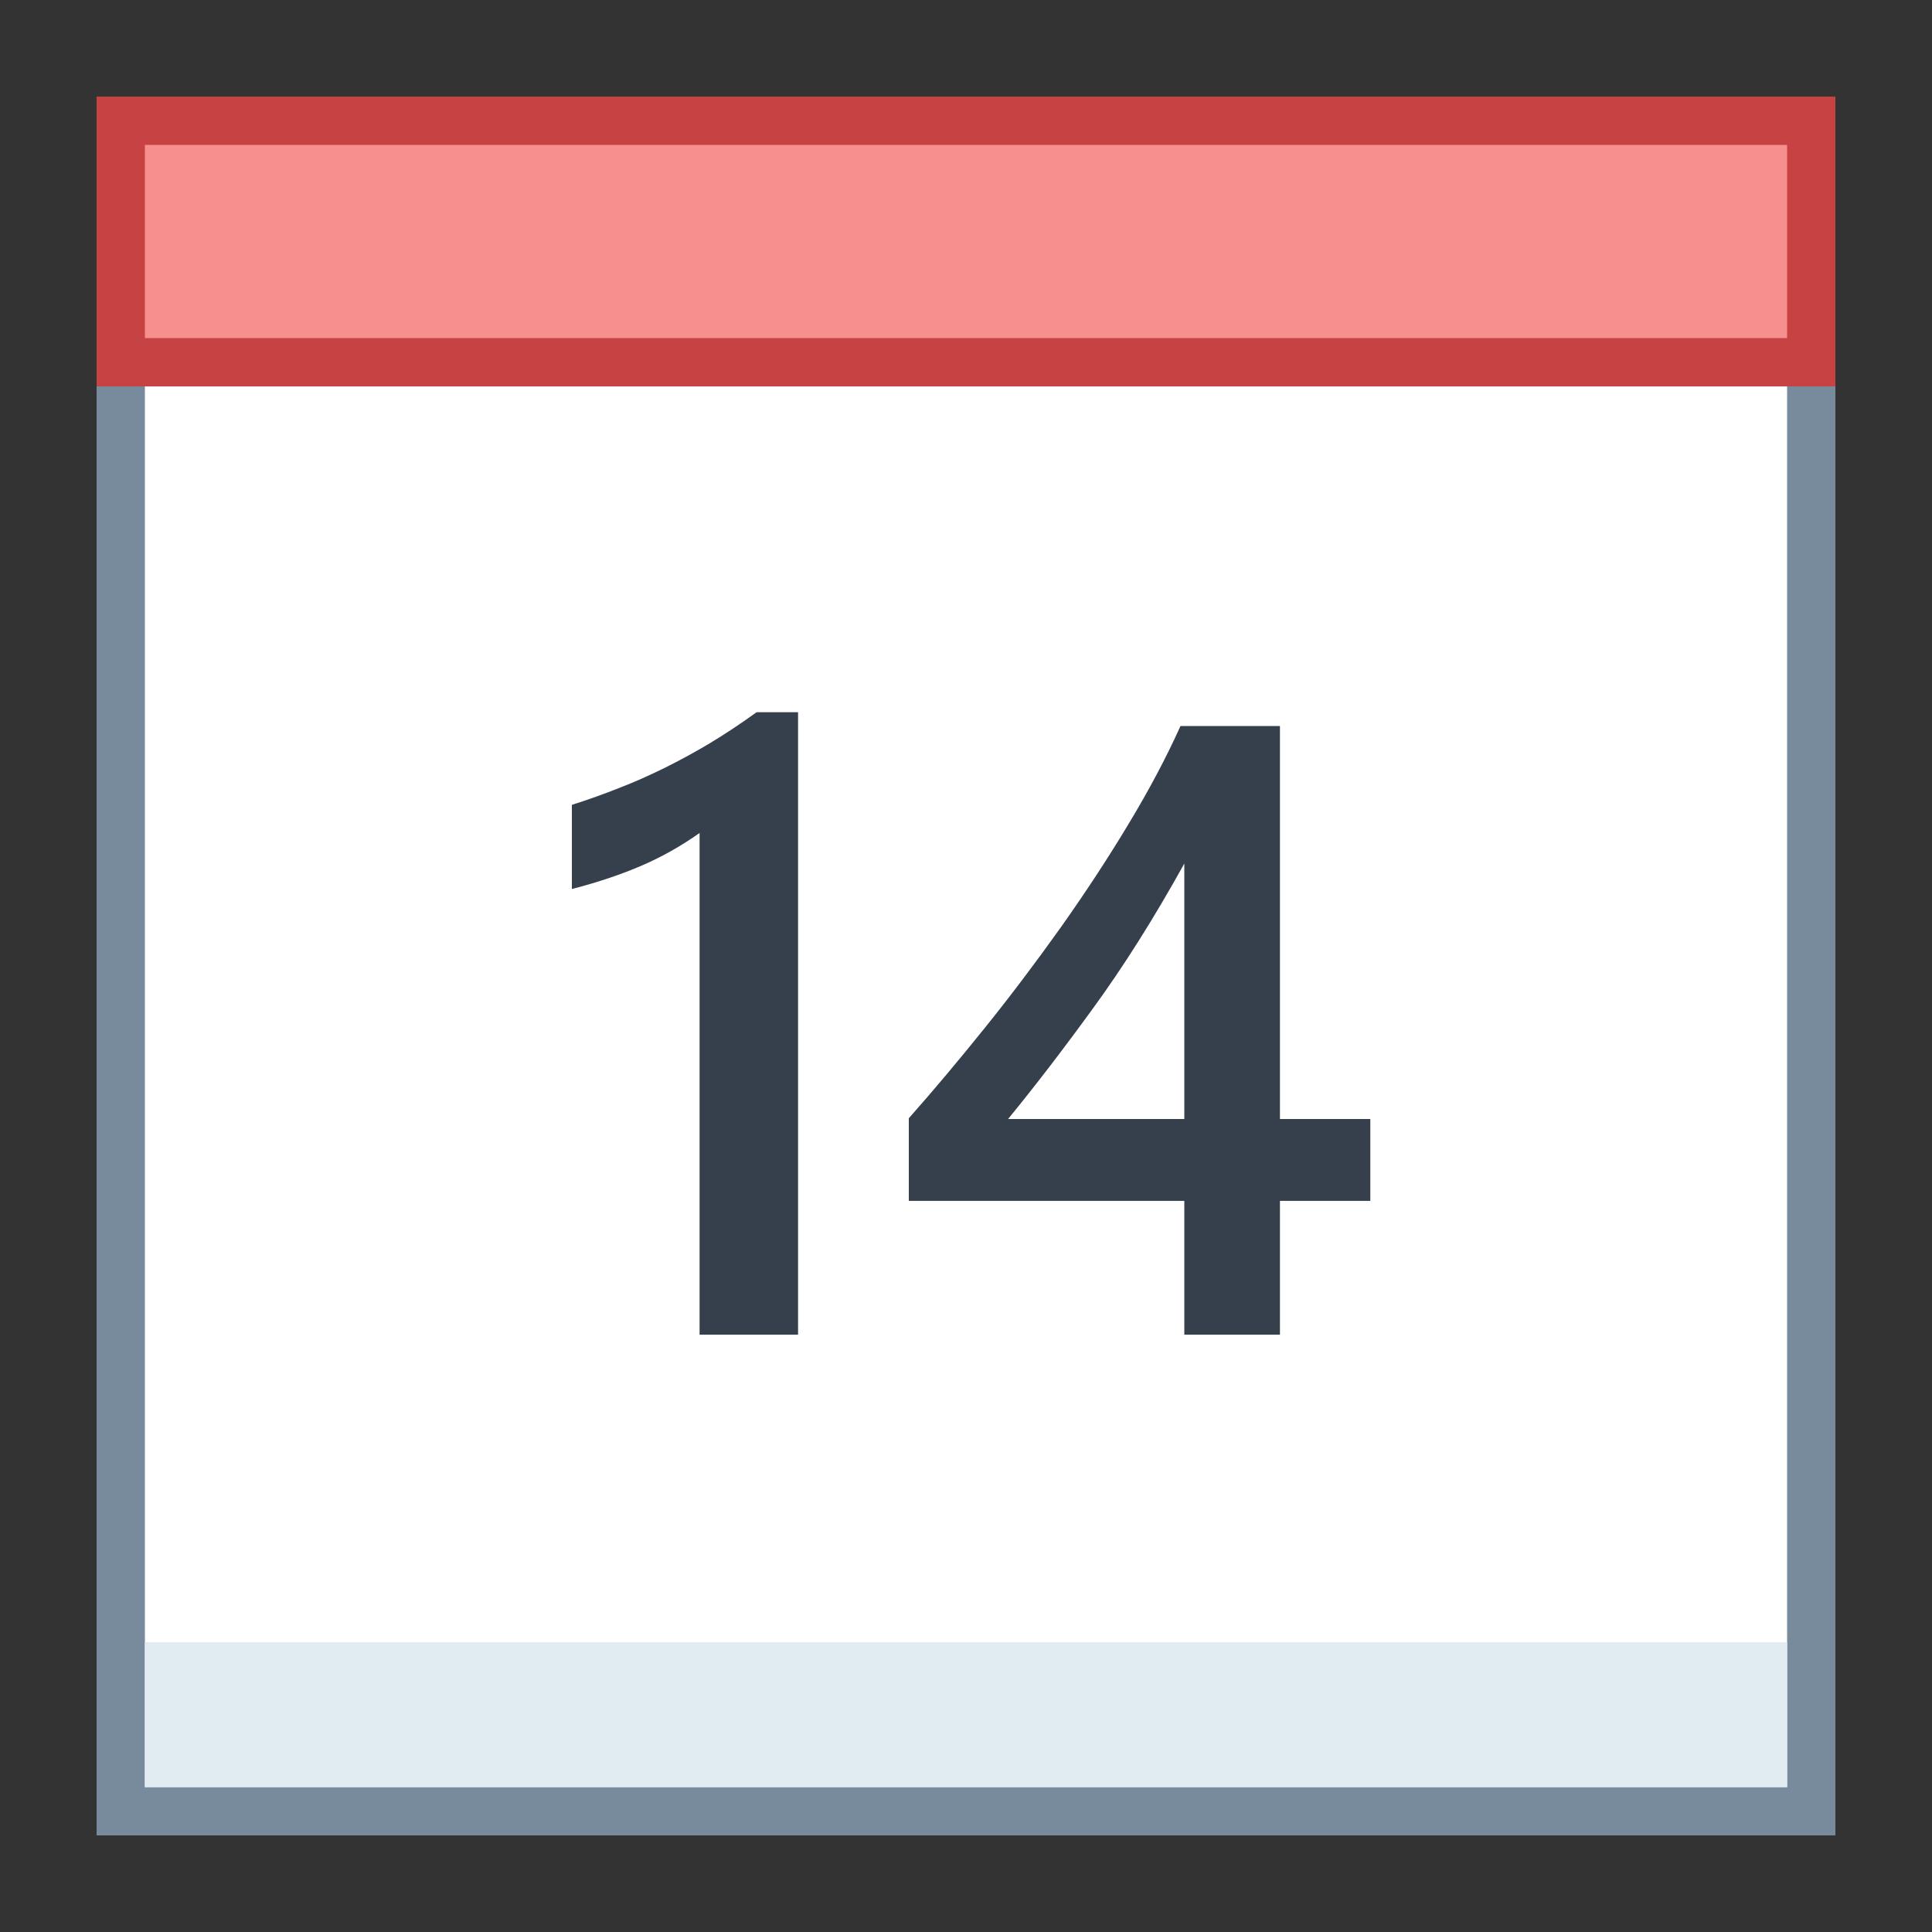
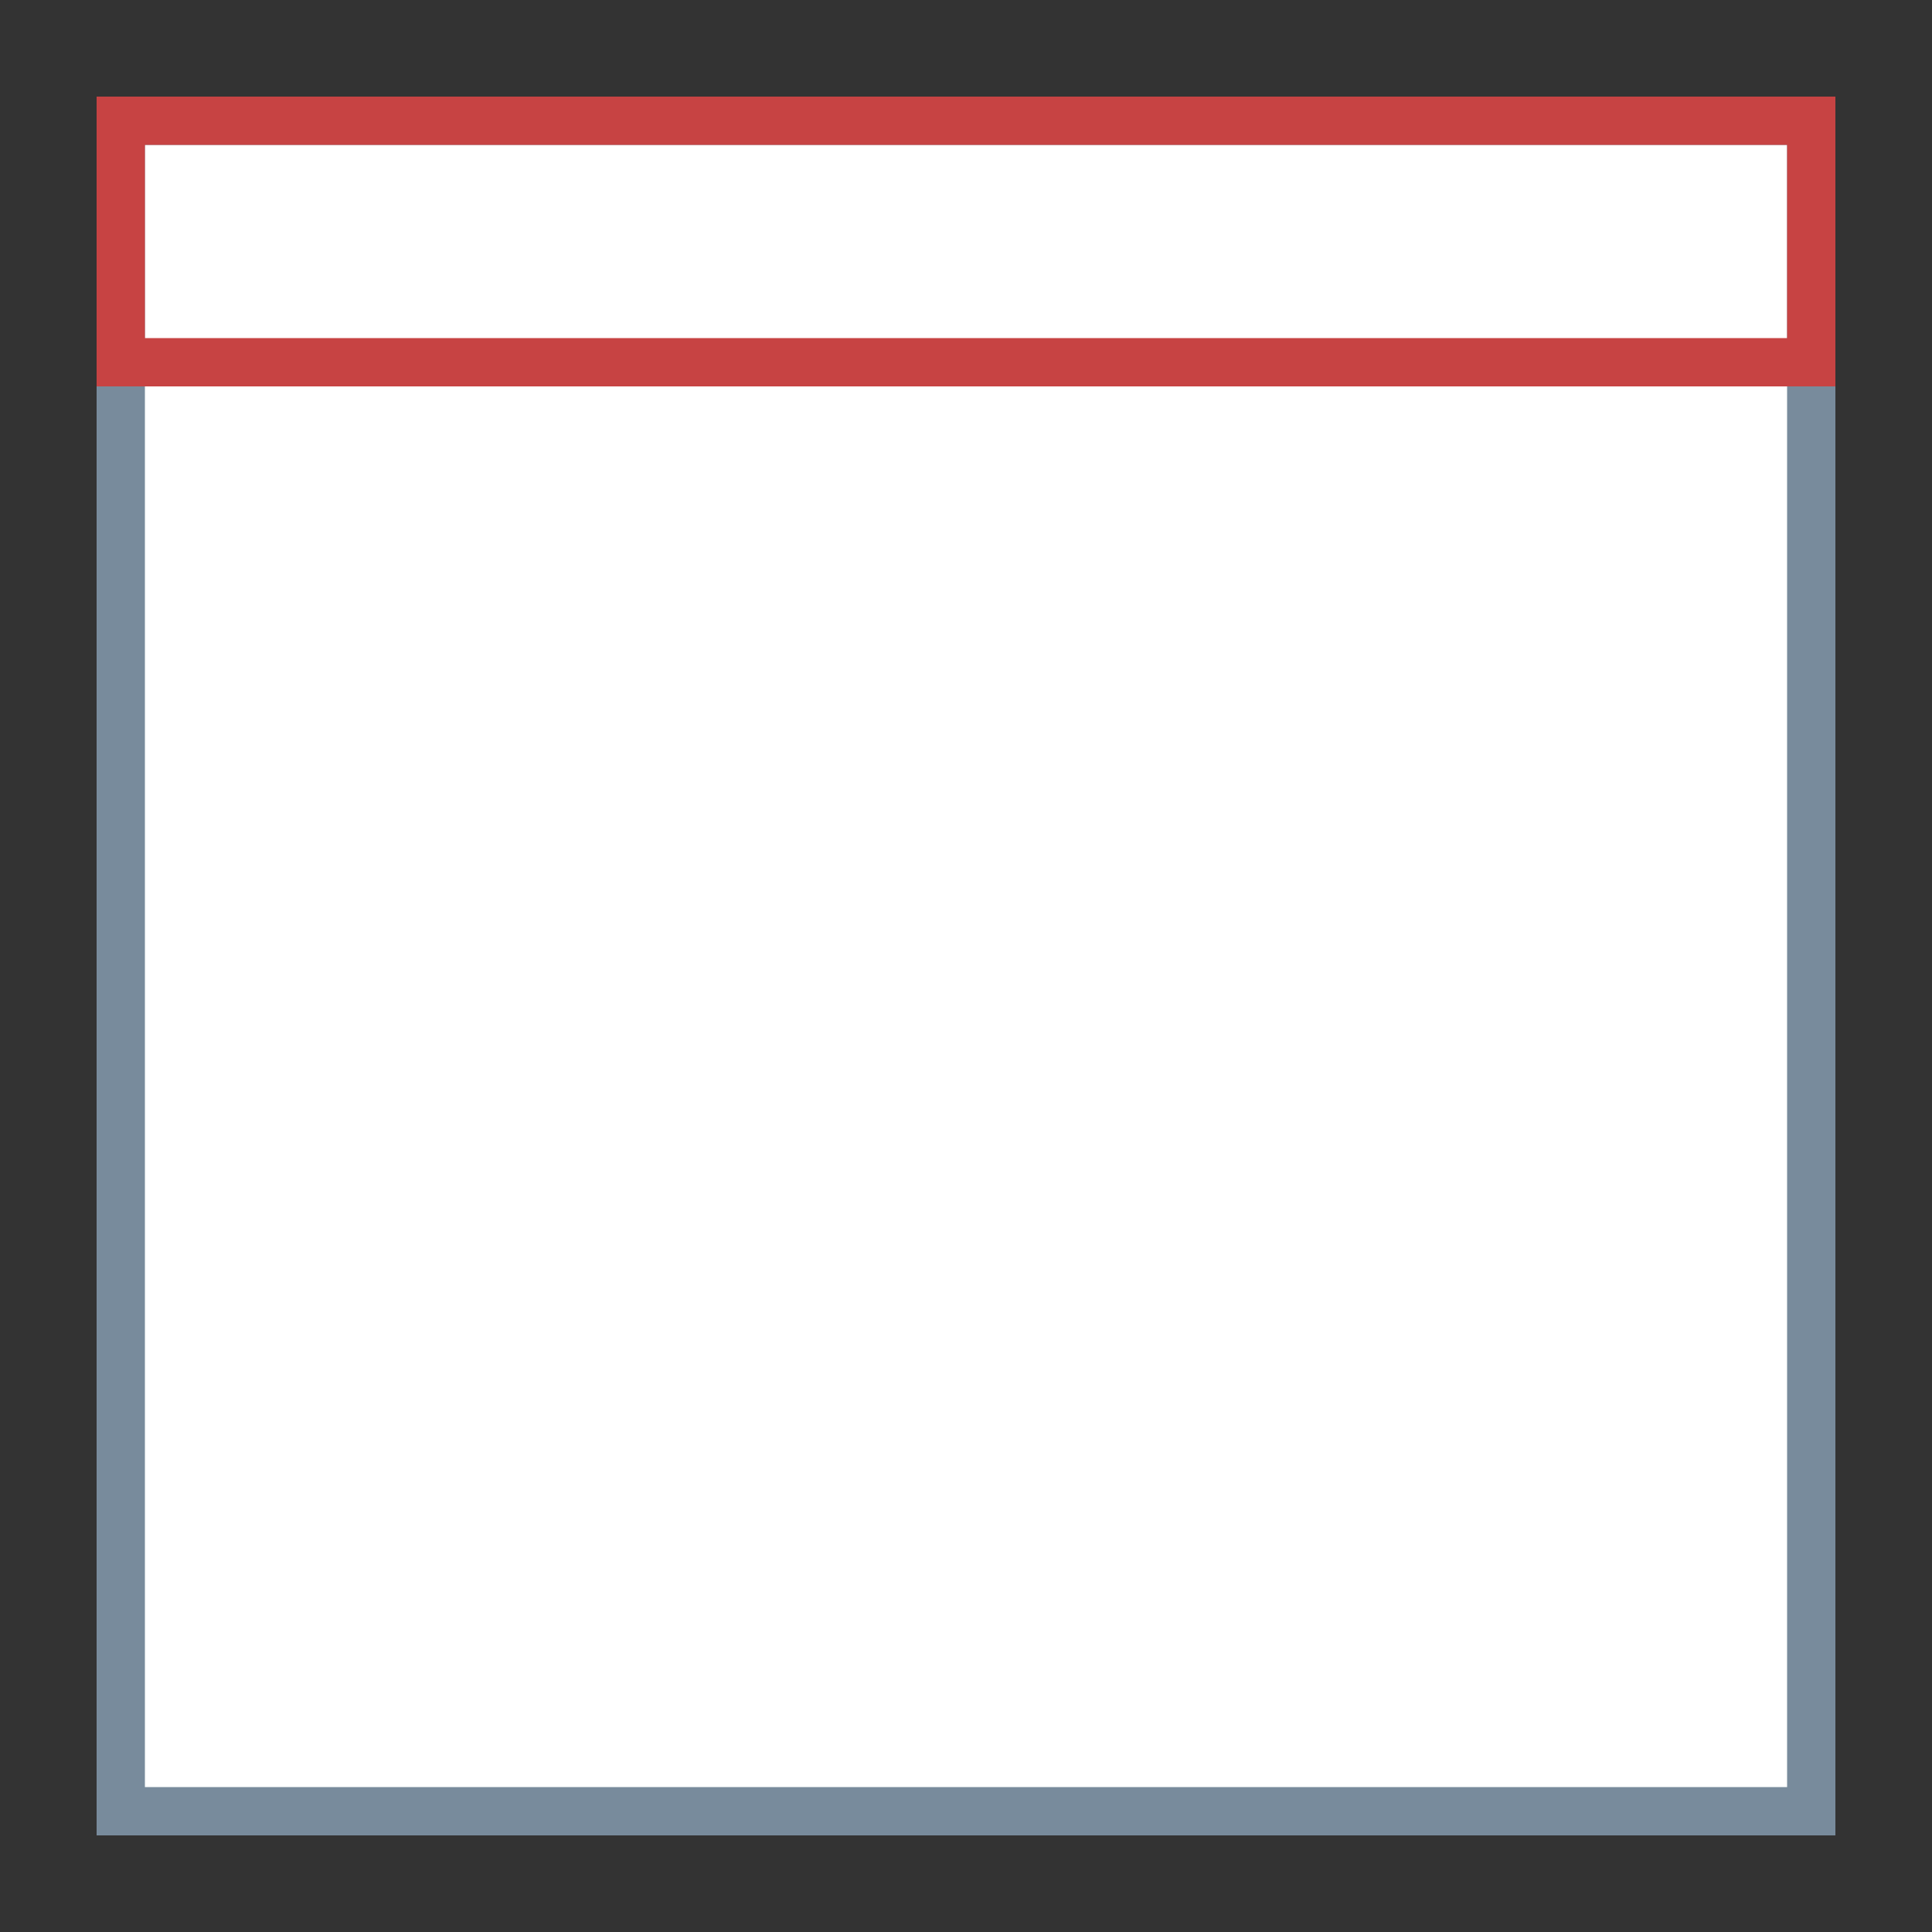
<svg xmlns="http://www.w3.org/2000/svg" width="100px" height="100px" viewBox="0 0 40 40" version="1.1">
  <rect x="0" y="0" width="40" height="40" fill="#333333" stroke="none" />
  <g id="surface1">
    <path style=" stroke:none;fill-rule:nonzero;fill:#FFFFFF;fill-opacity:1;" d="M 2.5 2.5 L 37.5 2.5 L 37.5 37.5 L 2.5 37.5 Z M 2.5 2.5 " />
    <path style=" stroke:none;fill-rule:nonzero;fill:#788B9C;fill-opacity:1;" d="M 37 3 L 37 37 L 3 37 L 3 3 L 37 3 M 38 2 L 2 2 L 2 38 L 38 38 Z M 38 2 " />
-     <path style=" stroke:none;fill-rule:nonzero;fill:#F78F8F;fill-opacity:1;" d="M 2.5 2.5 L 37.5 2.5 L 37.5 7.5 L 2.5 7.5 Z M 2.5 2.5 " />
    <path style=" stroke:none;fill-rule:nonzero;fill:#C74343;fill-opacity:1;" d="M 37 3 L 37 7 L 3 7 L 3 3 L 37 3 M 38 2 L 2 2 L 2 8 L 38 8 Z M 38 2 " />
-     <path style=" stroke:none;fill-rule:nonzero;fill:#E1EBF2;fill-opacity:1;" d="M 3 34 L 37 34 L 37 37 L 3 37 Z M 3 34 " />
-     <path style=" stroke:none;fill-rule:nonzero;fill:#36404D;fill-opacity:1;" d="M 16.523 14.75 L 16.523 27.633 L 14.484 27.633 L 14.484 17.246 C 14.113 17.508 13.719 17.734 13.293 17.918 C 12.867 18.102 12.383 18.266 11.84 18.406 L 11.84 16.664 C 12.18 16.555 12.508 16.438 12.824 16.312 C 13.141 16.191 13.449 16.051 13.762 15.898 C 14.066 15.746 14.379 15.578 14.691 15.391 C 15.004 15.203 15.328 14.988 15.664 14.746 L 16.523 14.746 Z M 16.523 14.75 " />
-     <path style=" stroke:none;fill-rule:nonzero;fill:#36404D;fill-opacity:1;" d="M 26.5 15.031 L 26.5 23.168 L 28.371 23.168 L 28.371 24.863 L 26.5 24.863 L 26.5 27.633 L 24.52 27.633 L 24.52 24.863 L 18.816 24.863 L 18.816 23.152 C 19.332 22.57 19.859 21.941 20.402 21.266 C 20.945 20.59 21.465 19.898 21.969 19.191 C 22.469 18.484 22.934 17.777 23.359 17.07 C 23.789 16.359 24.148 15.68 24.441 15.031 Z M 24.52 23.168 L 24.52 17.879 C 23.883 19.027 23.25 20.027 22.625 20.883 C 22.004 21.738 21.418 22.5 20.871 23.168 Z M 24.52 23.168 " />
  </g>
</svg>